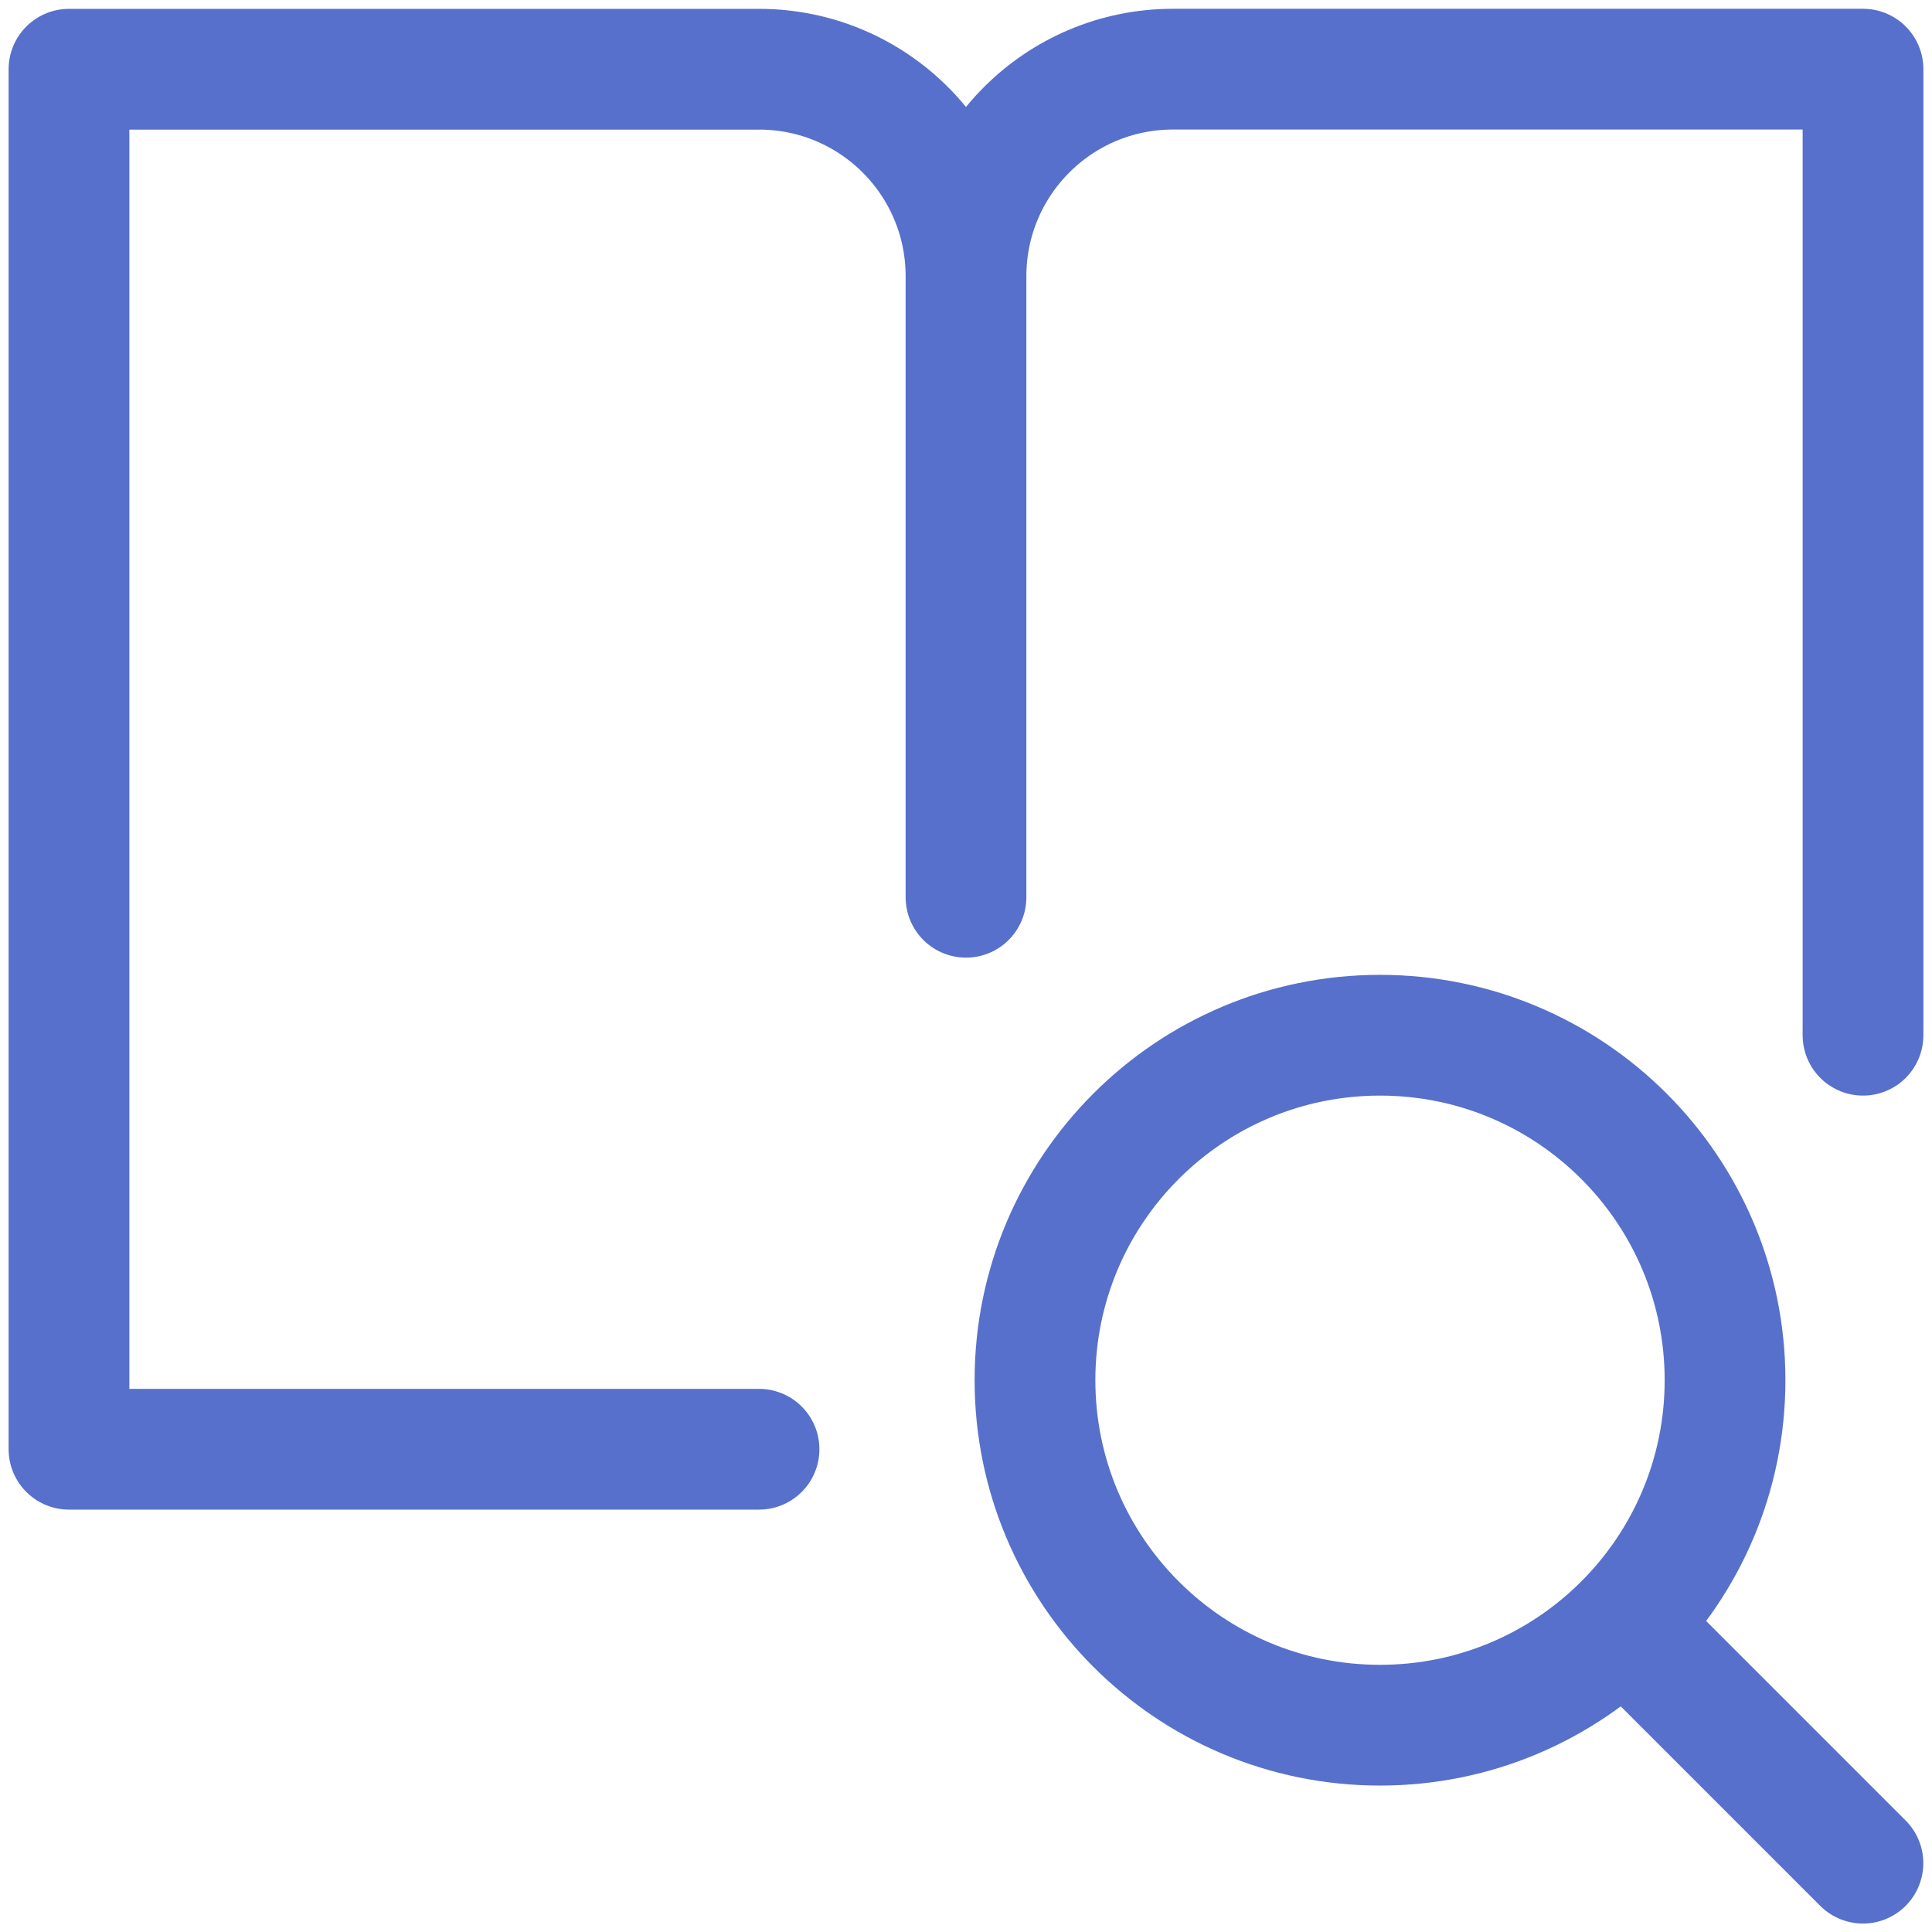
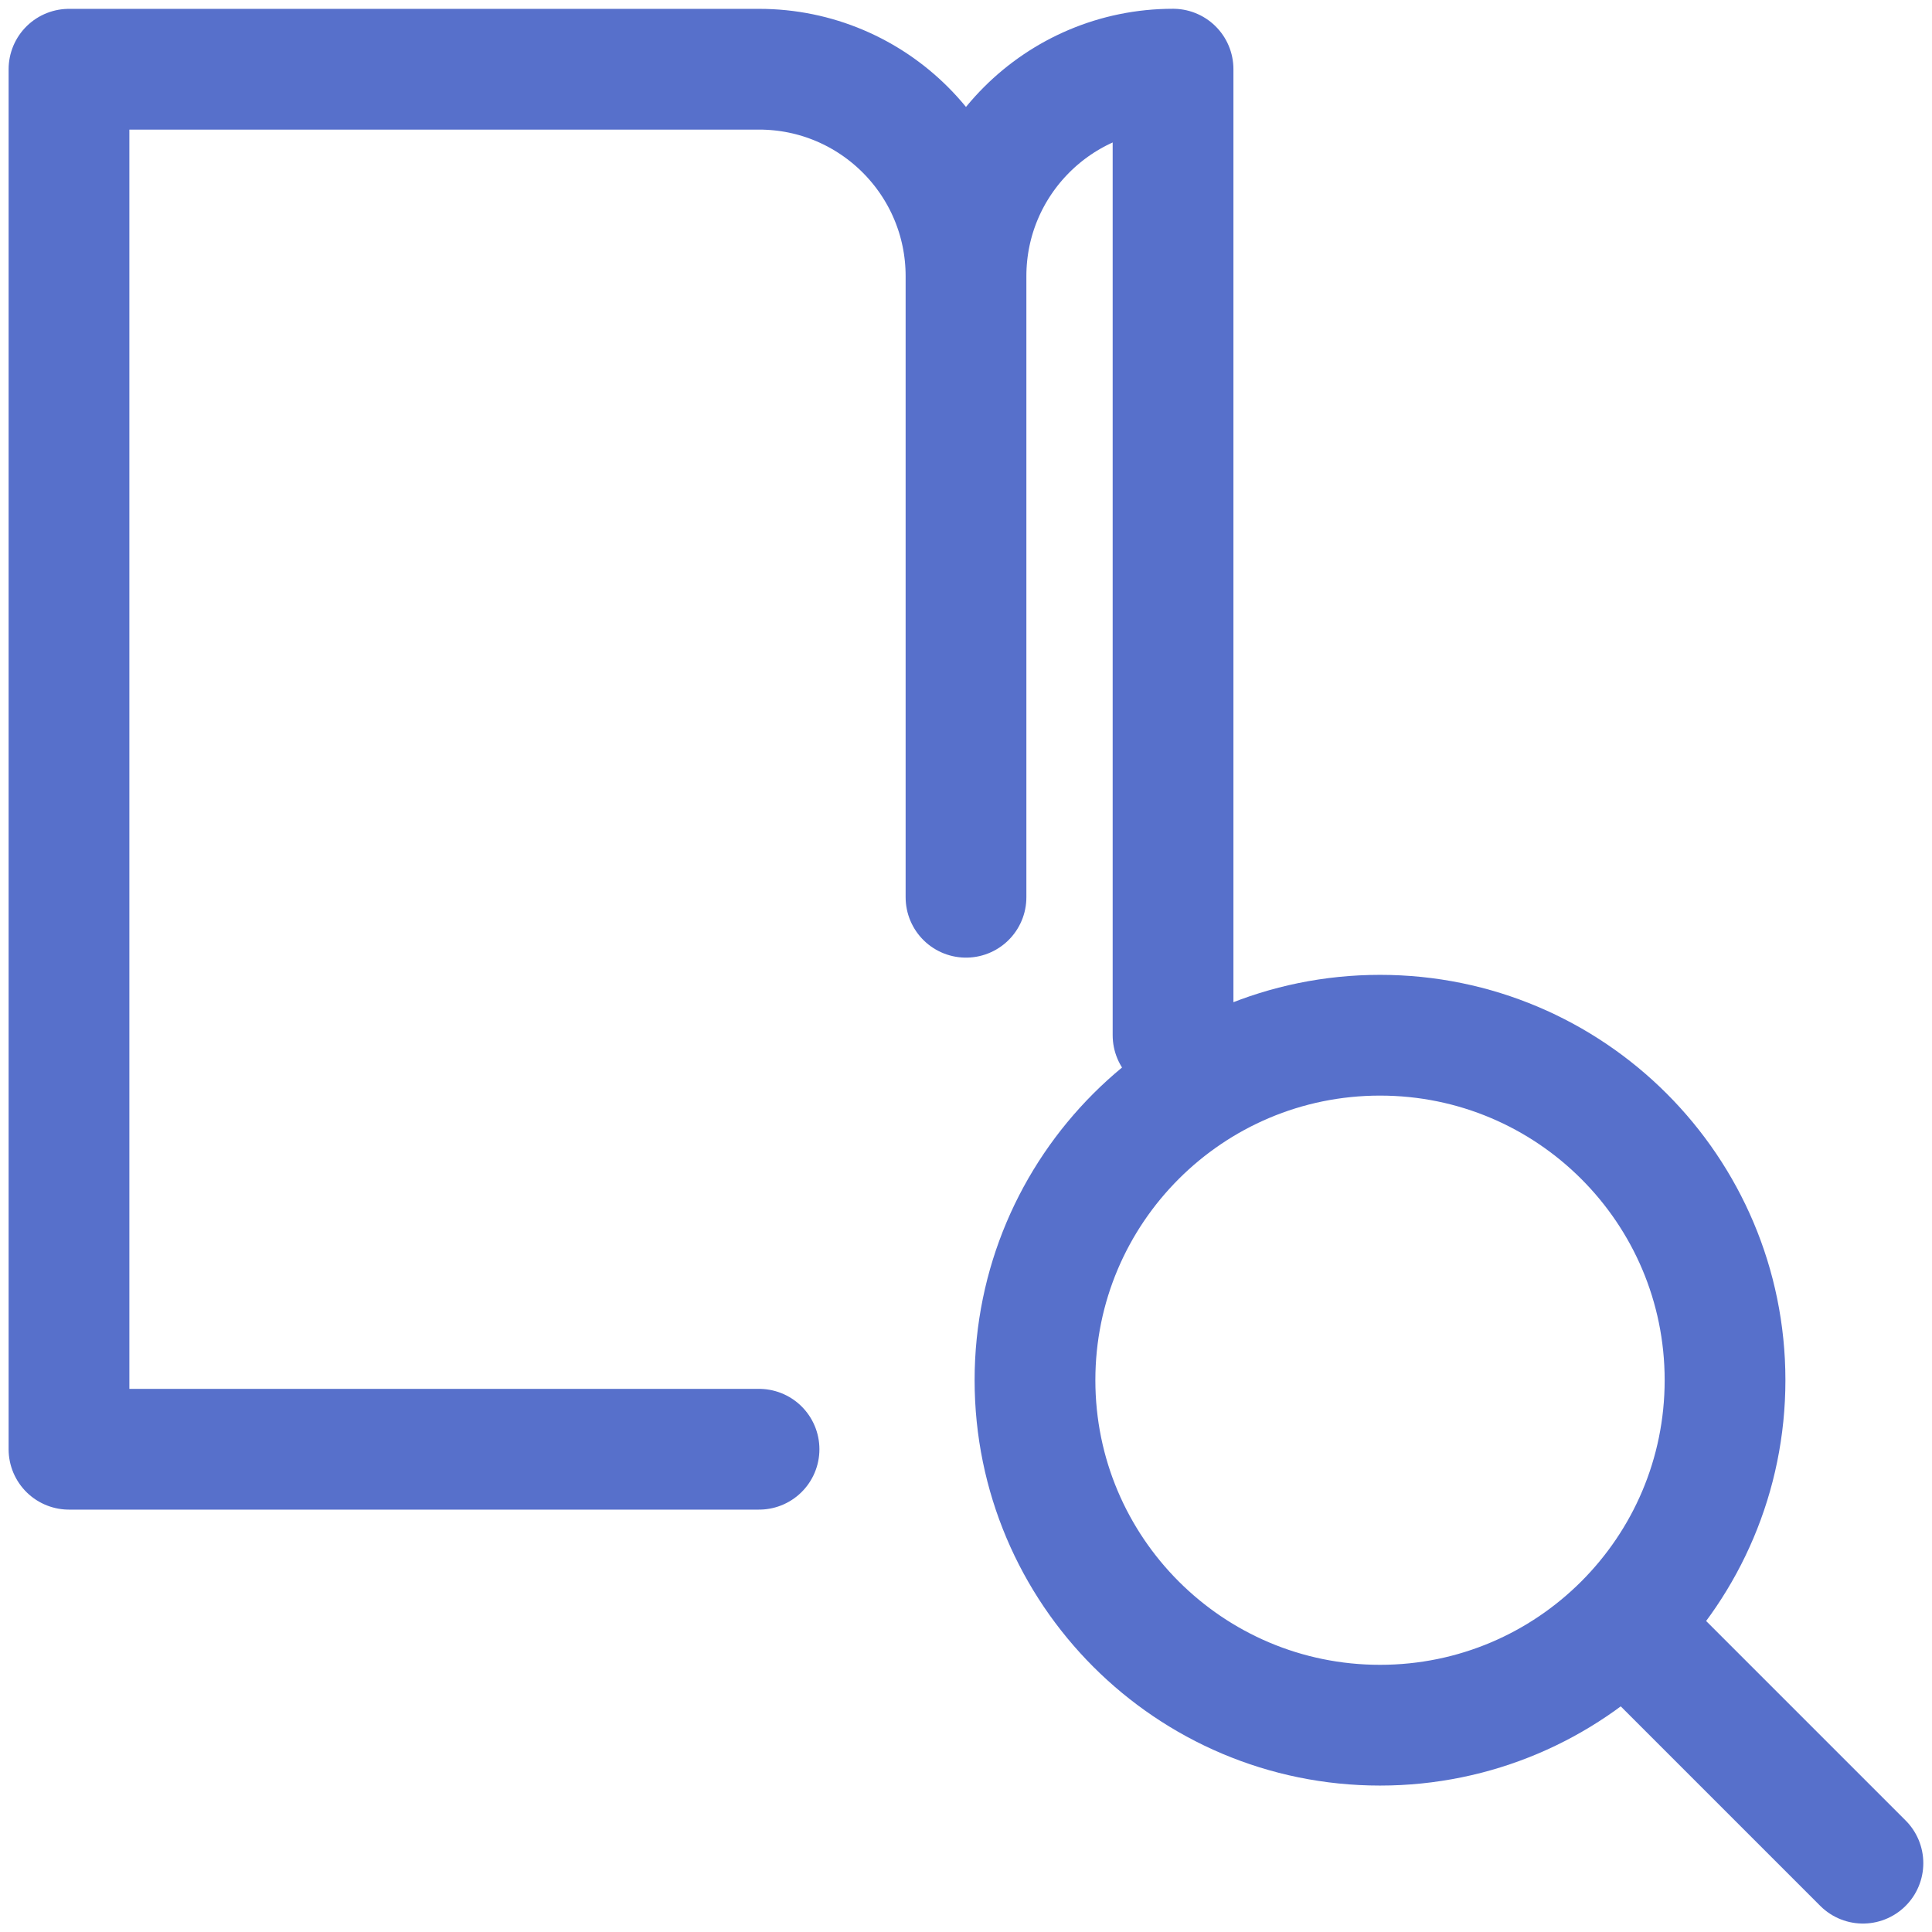
<svg xmlns="http://www.w3.org/2000/svg" width="24" height="24" viewBox="0 0 24 24" fill="none">
-   <path d="M23.142 23.145L20.176 20.179M12 3.431C12 2.011 10.849 0.86 9.429 0.86H0.857V18.003H9.429M12 3.431V11.146M12 3.431C12 2.011 13.151 0.859 14.572 0.859H23.143V12.86M17.143 21.431C19.51 21.431 21.429 19.512 21.429 17.145C21.429 14.779 19.51 12.86 17.143 12.86C14.776 12.86 12.857 14.779 12.857 17.145C12.857 19.512 14.776 21.431 17.143 21.431Z" stroke="#5770CB" stroke-width="1.5" stroke-linecap="round" stroke-linejoin="round" />
+   <path d="M23.142 23.145L20.176 20.179M12 3.431C12 2.011 10.849 0.86 9.429 0.86H0.857V18.003H9.429M12 3.431V11.146M12 3.431C12 2.011 13.151 0.859 14.572 0.859V12.86M17.143 21.431C19.51 21.431 21.429 19.512 21.429 17.145C21.429 14.779 19.51 12.86 17.143 12.86C14.776 12.86 12.857 14.779 12.857 17.145C12.857 19.512 14.776 21.431 17.143 21.431Z" stroke="#5770CB" stroke-width="1.5" stroke-linecap="round" stroke-linejoin="round" />
</svg>